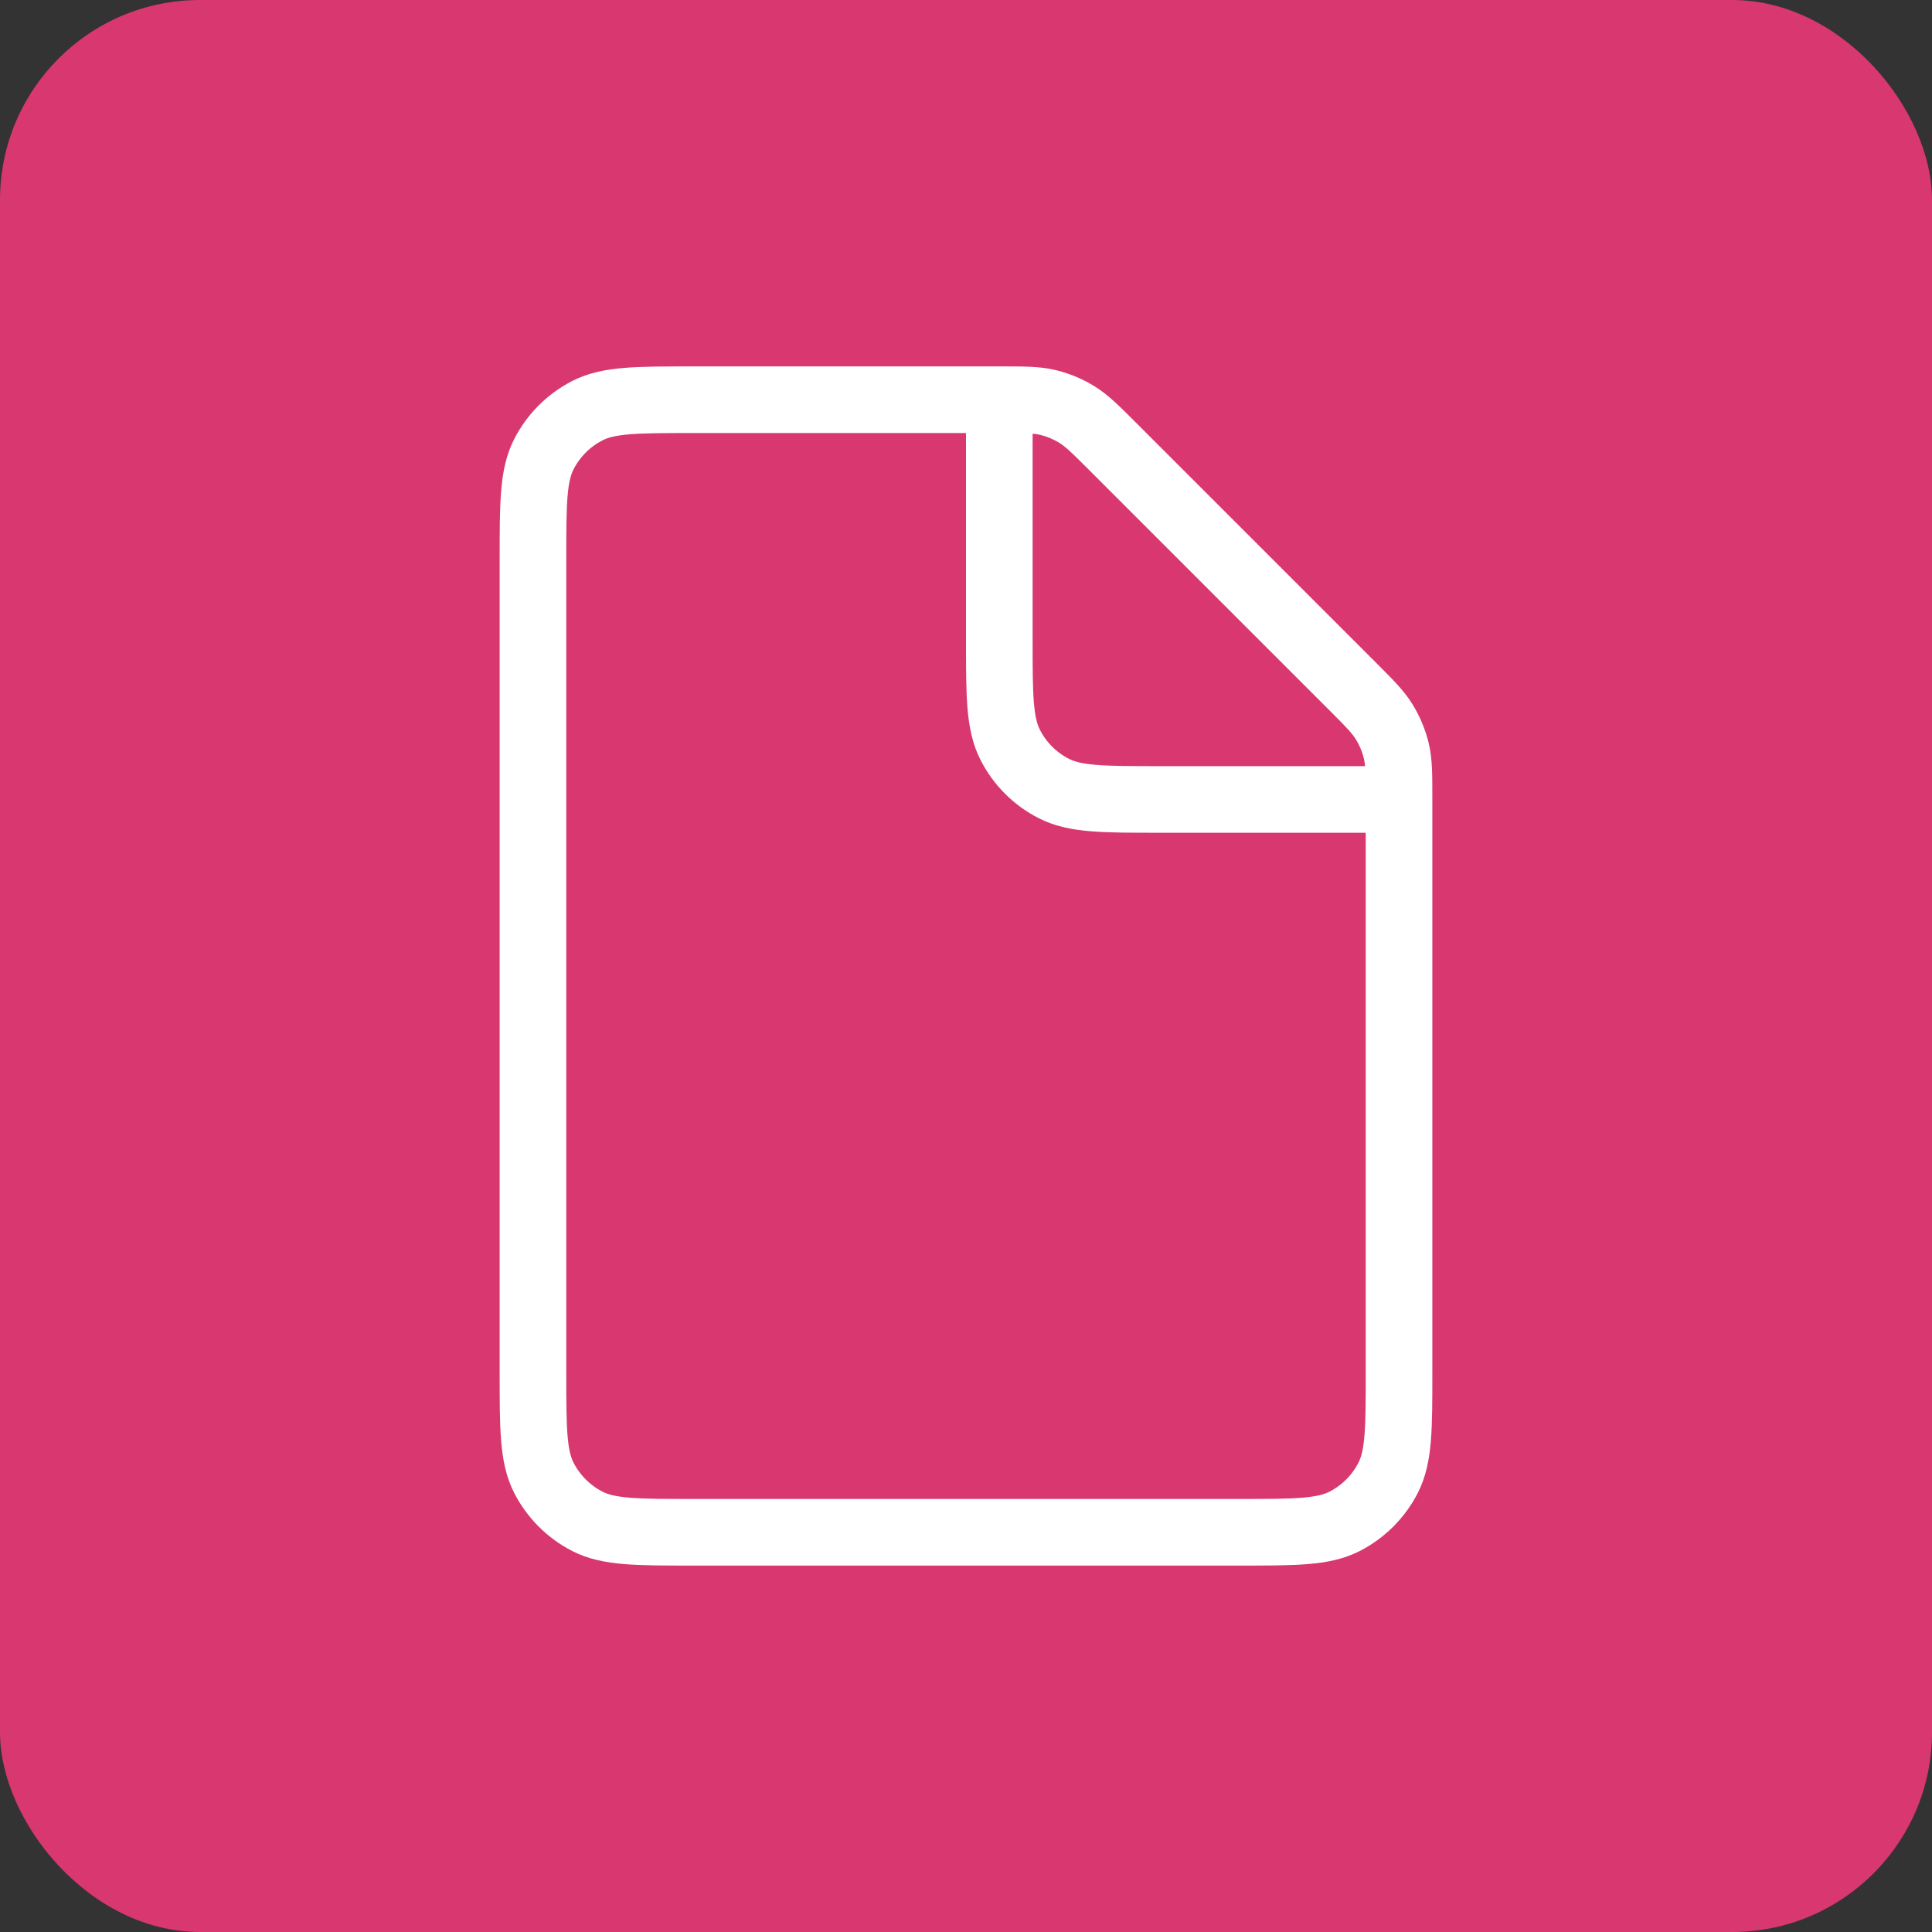
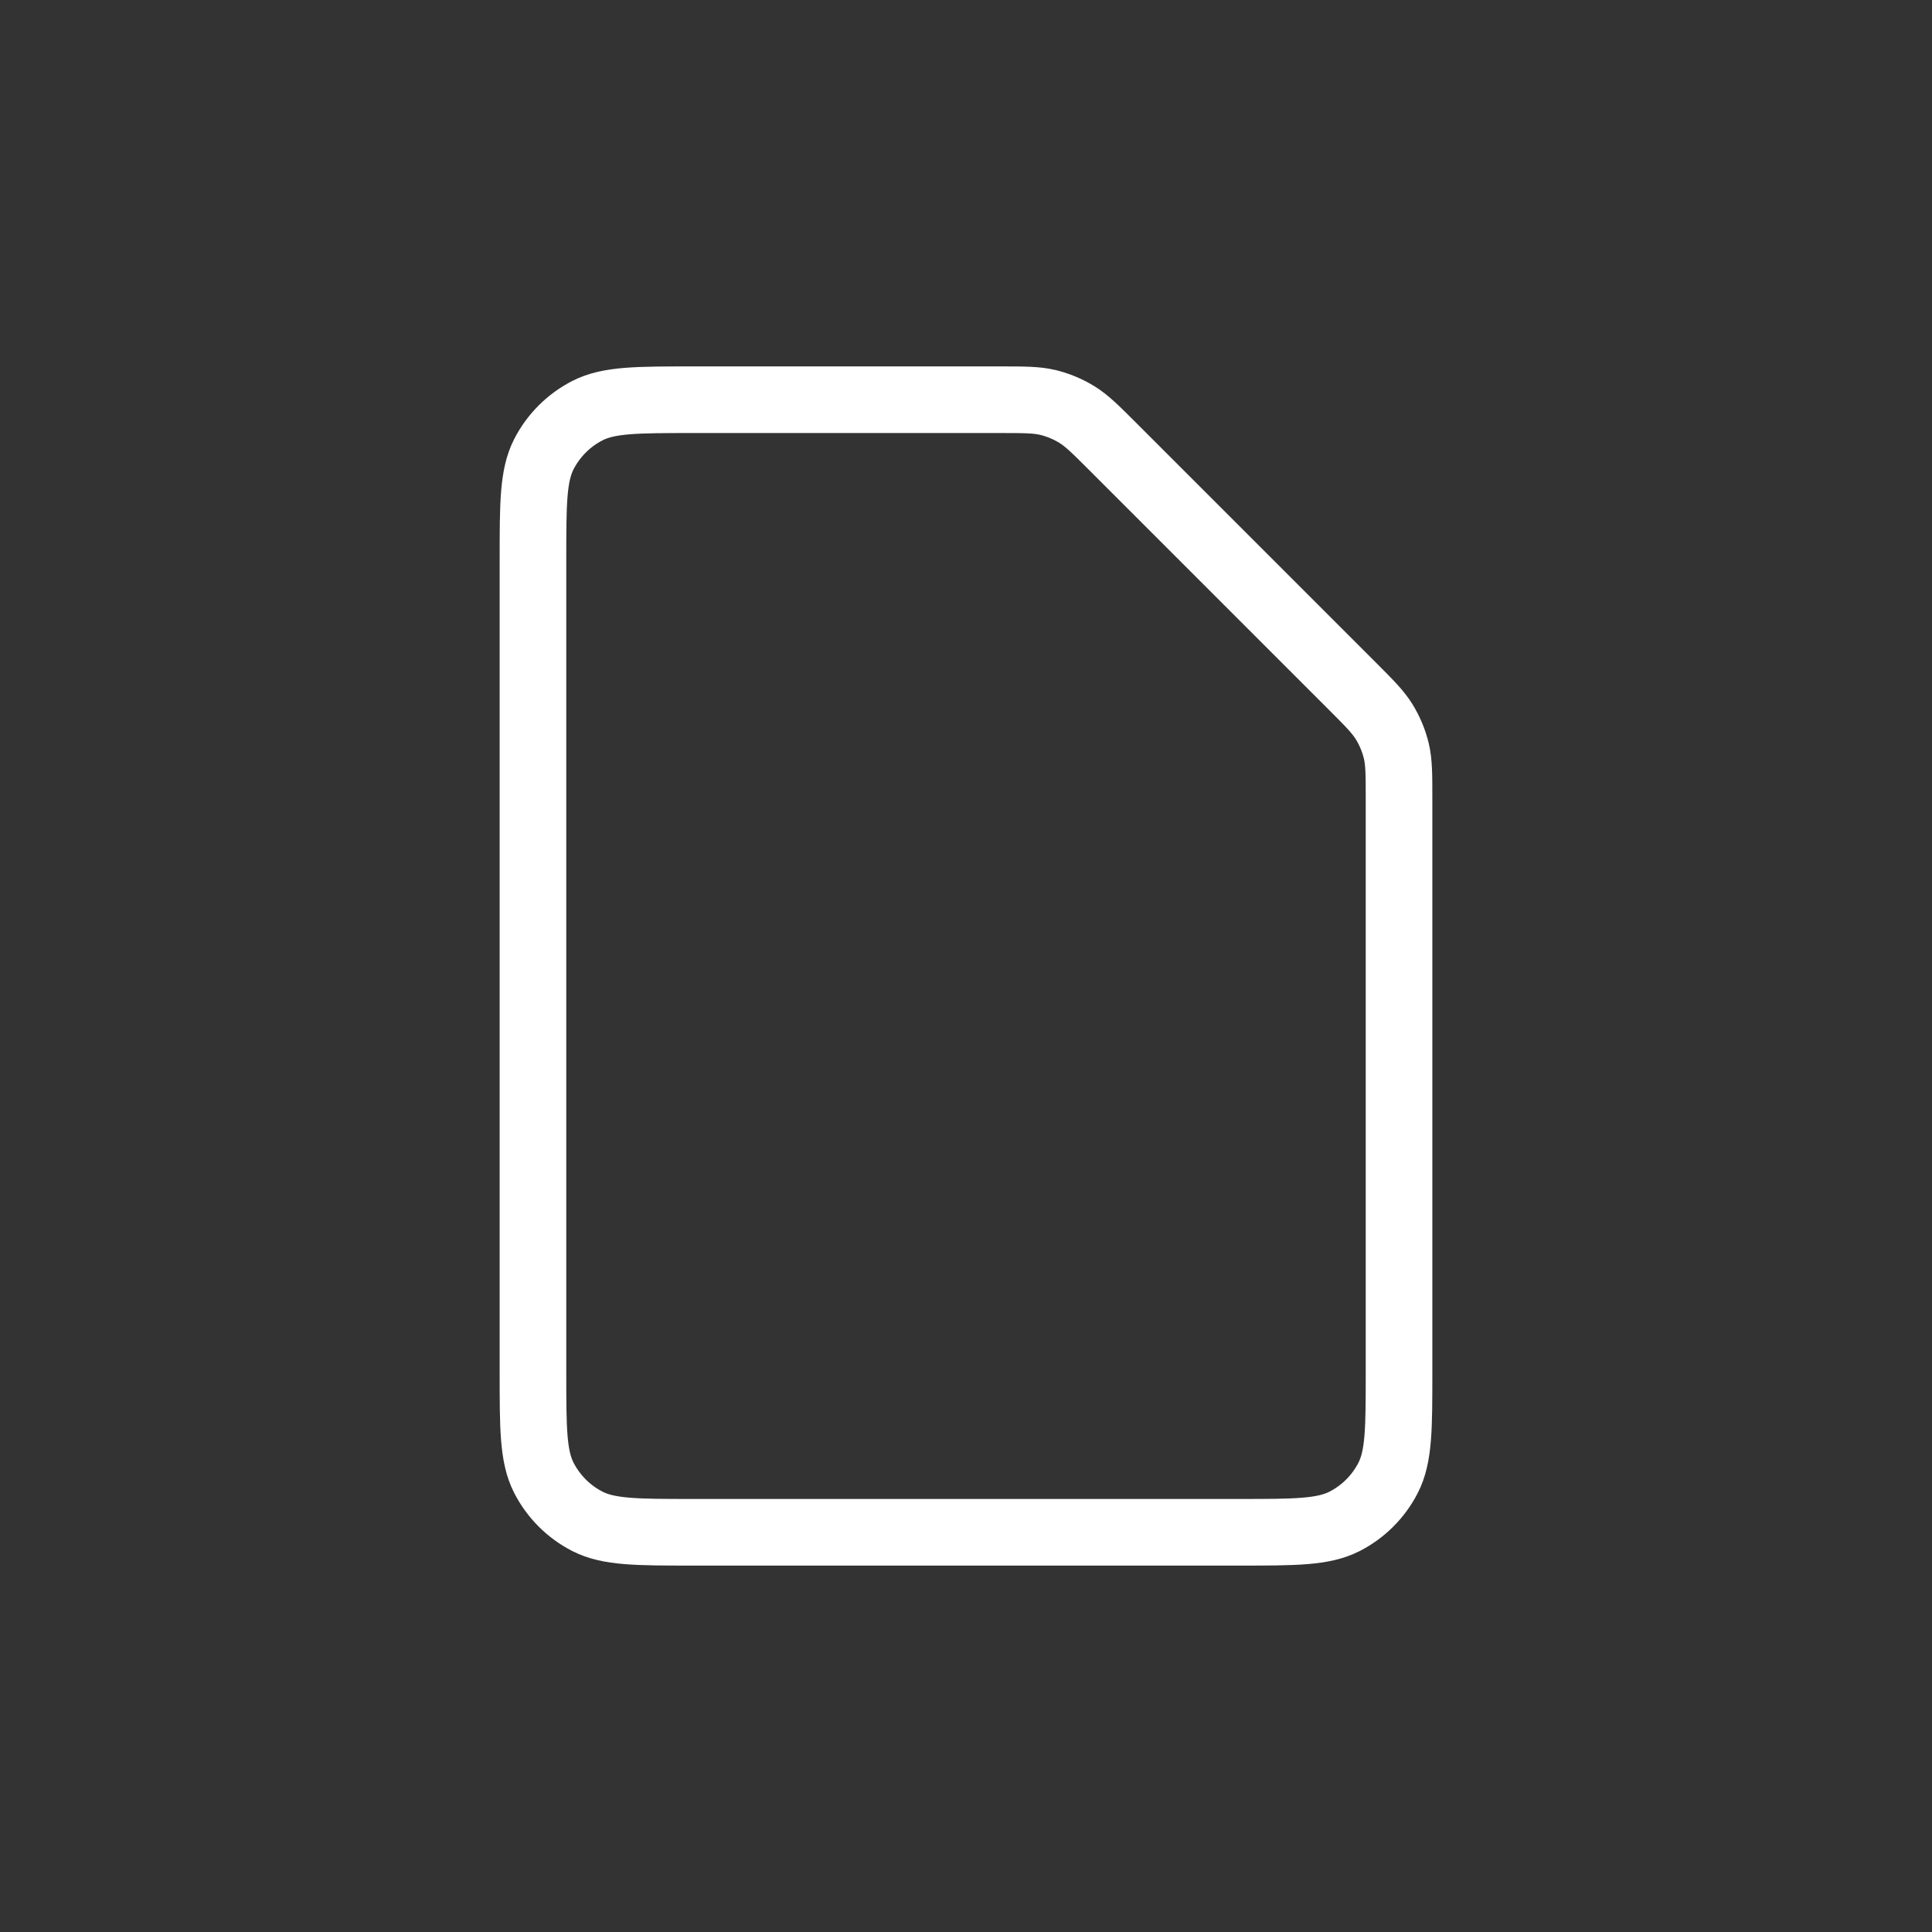
<svg xmlns="http://www.w3.org/2000/svg" width="29" height="29" viewBox="0 0 29 29" fill="none">
  <rect x="0" y="0" width="29" height="29" fill="#333333" stroke="none" />
-   <rect width="29" height="29" rx="3" fill="#D83770" />
  <path d="M8 8.4C8 7.56 8 7.14 8.163 6.819C8.307 6.537 8.537 6.307 8.819 6.163C9.14 6 9.56 6 10.4 6H15.006C15.373 6 15.556 6 15.729 6.041C15.882 6.078 16.028 6.139 16.162 6.221C16.314 6.314 16.444 6.444 16.703 6.703L20.297 10.297C20.556 10.556 20.686 10.686 20.779 10.838C20.861 10.972 20.922 11.118 20.959 11.271C21 11.444 21 11.627 21 11.994V20.6C21 21.44 21 21.86 20.837 22.181C20.693 22.463 20.463 22.693 20.181 22.837C19.86 23 19.44 23 18.6 23H10.4C9.56 23 9.14 23 8.819 22.837C8.537 22.693 8.307 22.463 8.163 22.181C8 21.86 8 21.44 8 20.6V8.4Z" stroke="white" />
-   <path d="M15 6V9.6C15 10.44 15 10.86 15.164 11.181C15.307 11.463 15.537 11.693 15.819 11.836C16.14 12 16.56 12 17.4 12H21" stroke="white" />
</svg>